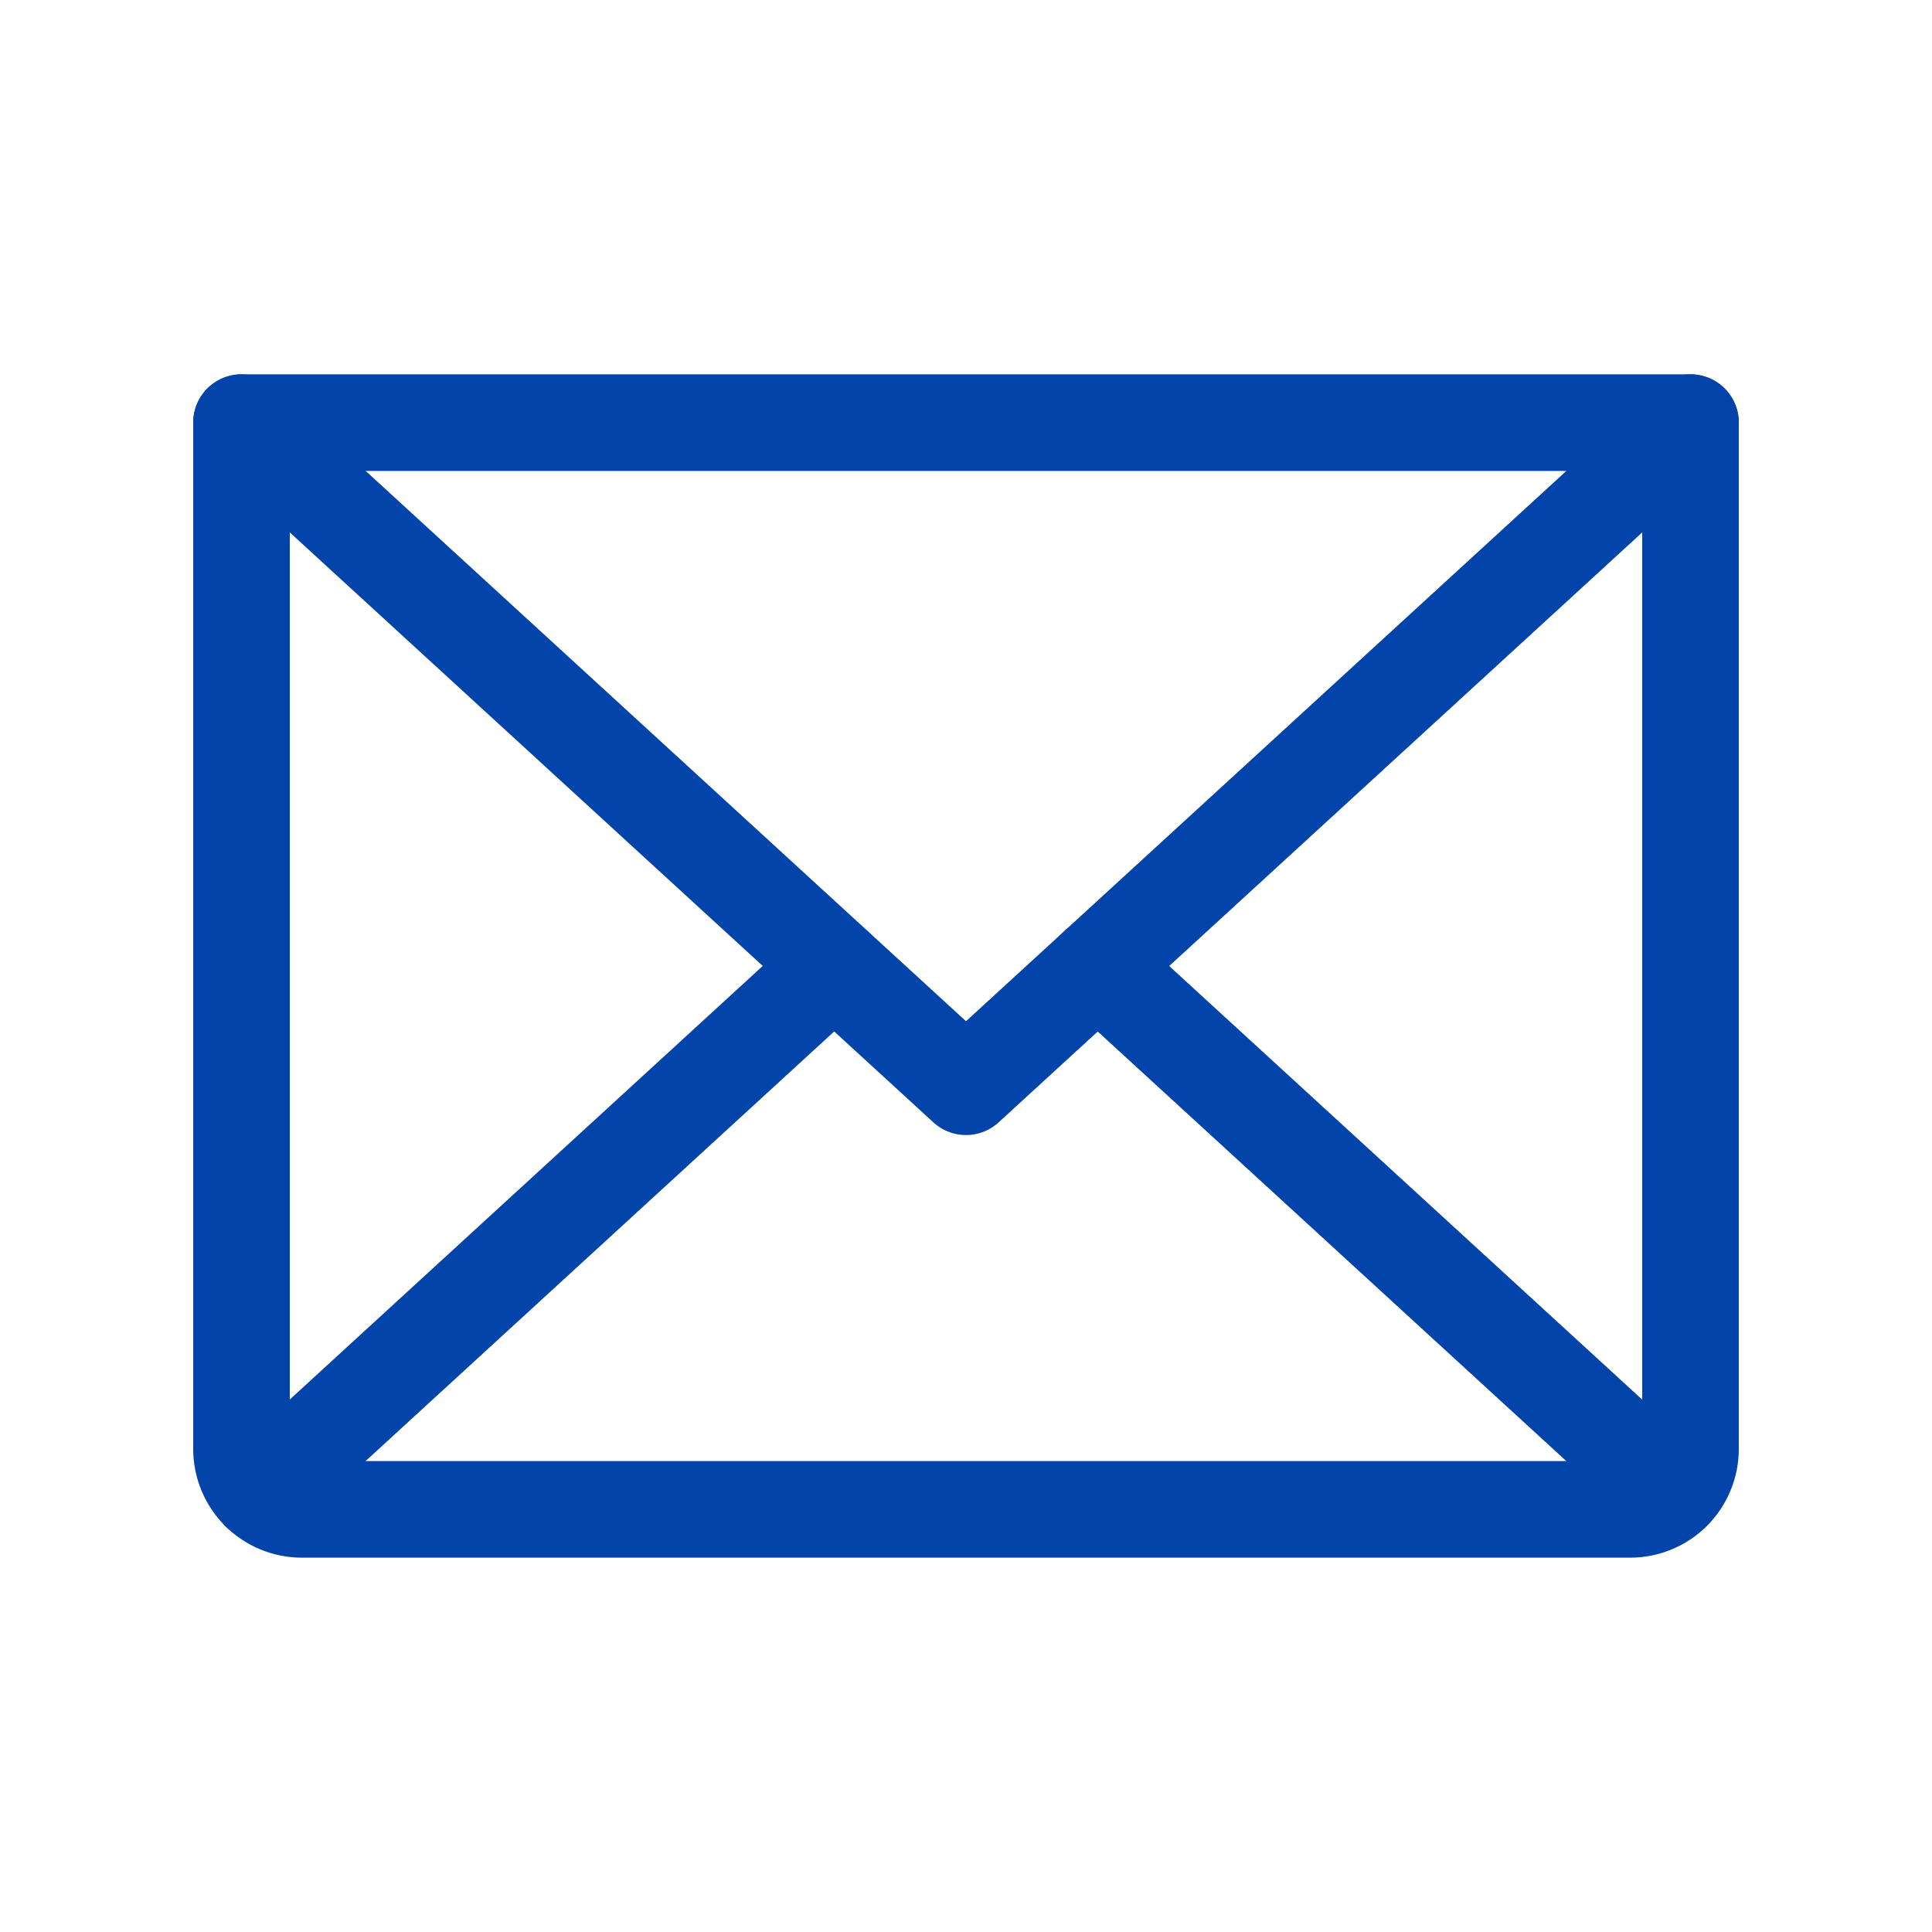
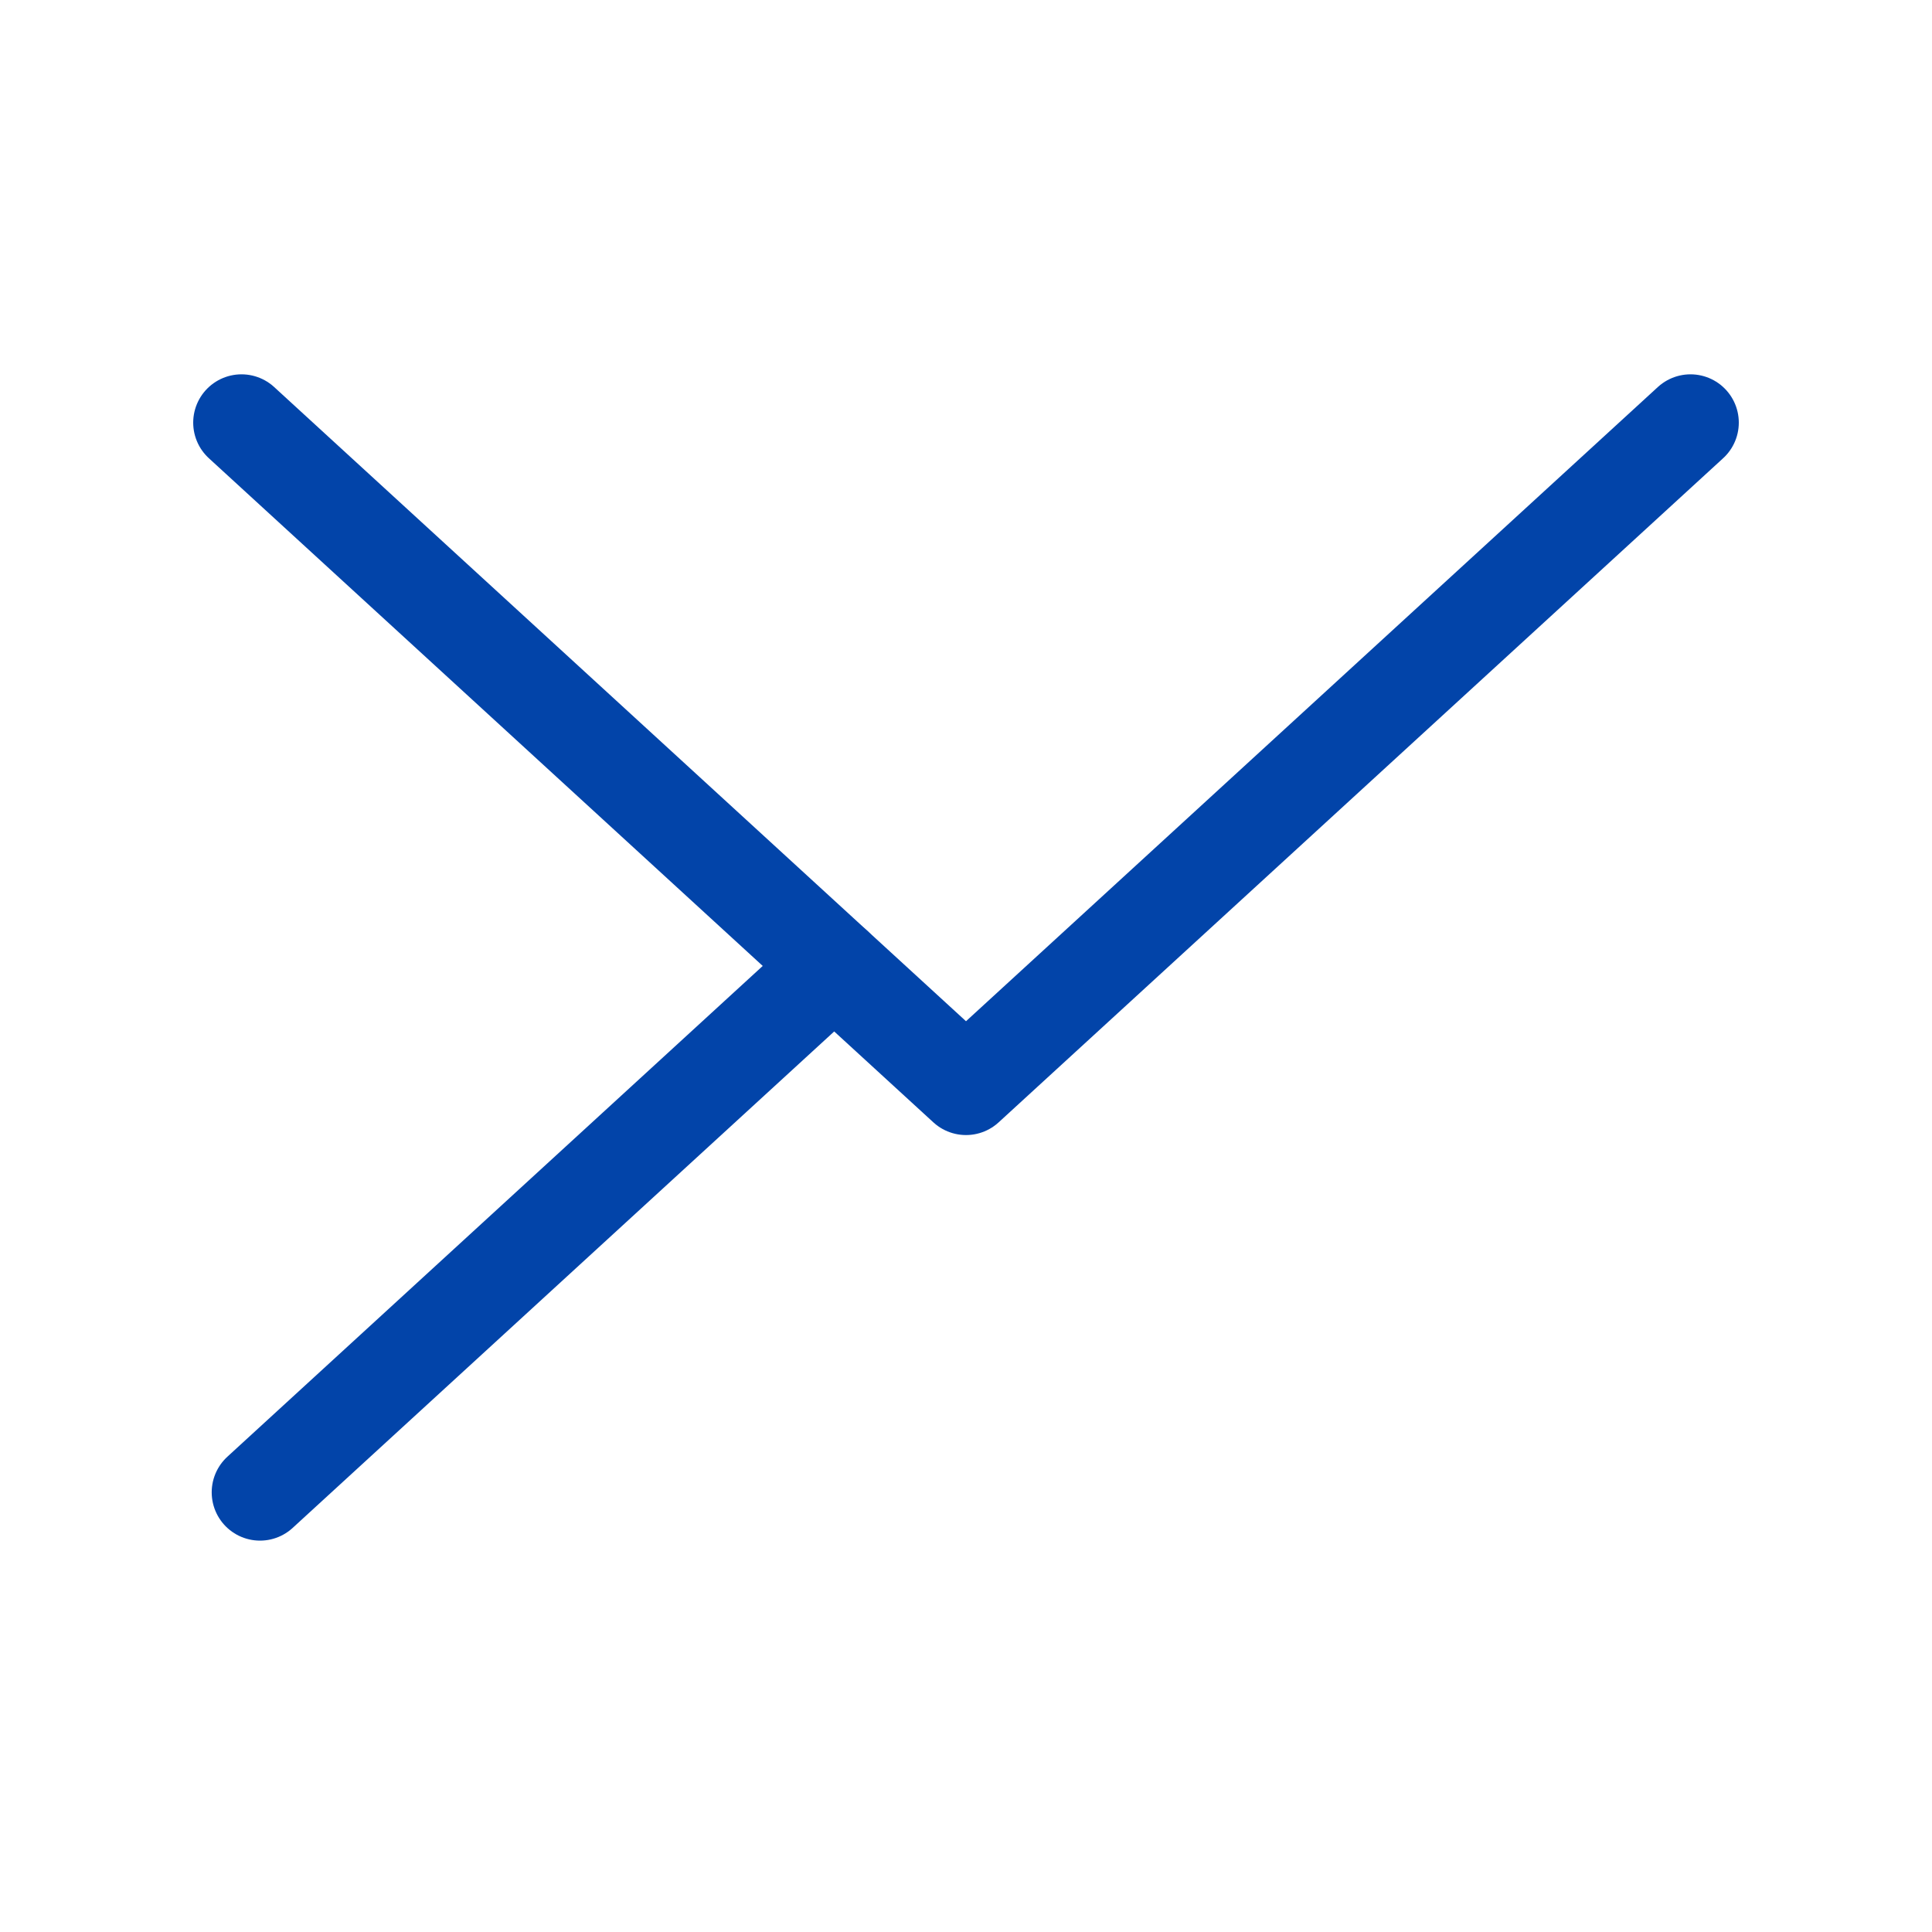
<svg xmlns="http://www.w3.org/2000/svg" width="40" height="40" viewBox="0 0 40 40" fill="none">
  <path d="M35 8.75L20 22.5L5 8.75" stroke="#0244A9" stroke-width="2" stroke-linecap="round" stroke-linejoin="round" />
-   <path d="M5 8.75H35V30C35 30.331 34.868 30.649 34.634 30.884C34.4 31.118 34.081 31.25 33.75 31.25H6.25C5.918 31.25 5.601 31.118 5.366 30.884C5.132 30.649 5 30.331 5 30V8.75Z" stroke="#0244A9" stroke-width="2" stroke-linecap="round" stroke-linejoin="round" />
  <path d="M17.27 20L5.383 30.897" stroke="#0244A9" stroke-width="2" stroke-linecap="round" stroke-linejoin="round" />
-   <path d="M34.614 30.897L22.727 20" stroke="#0244A9" stroke-width="2" stroke-linecap="round" stroke-linejoin="round" />
</svg>